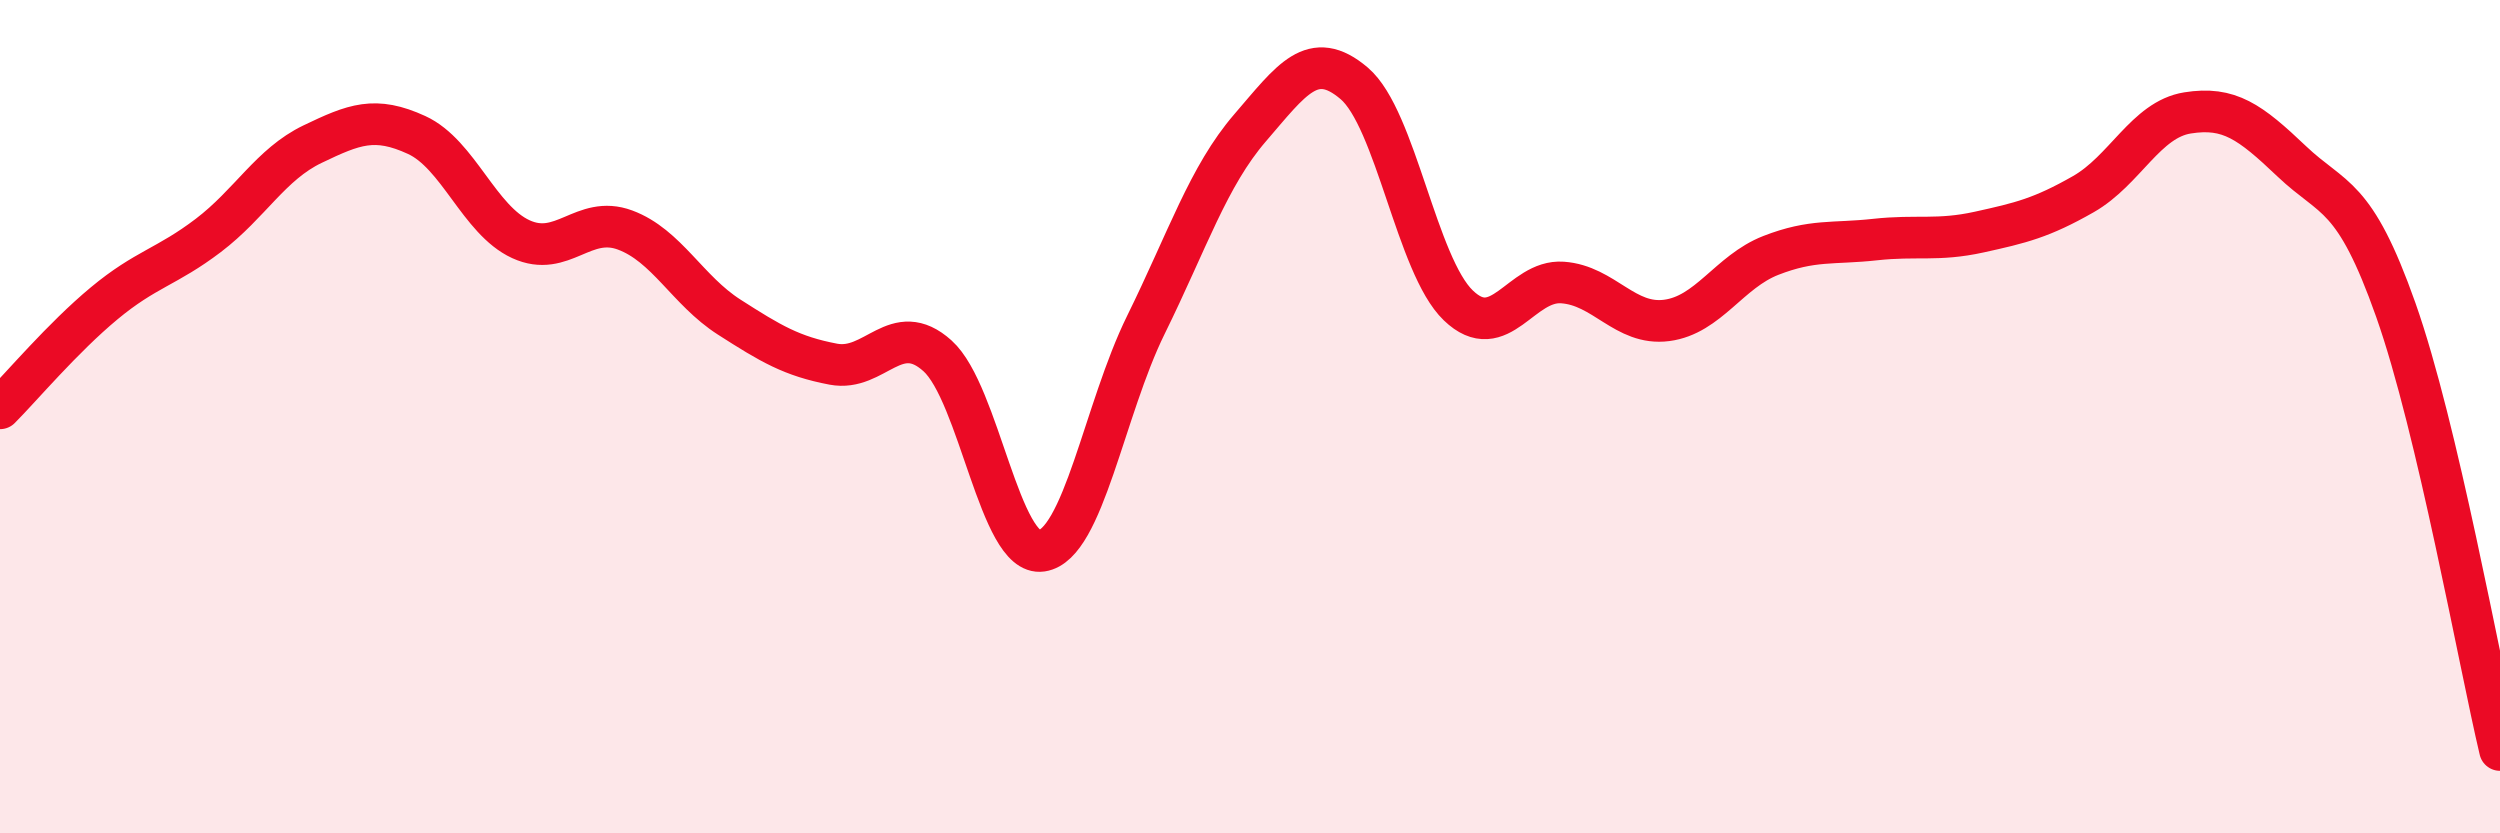
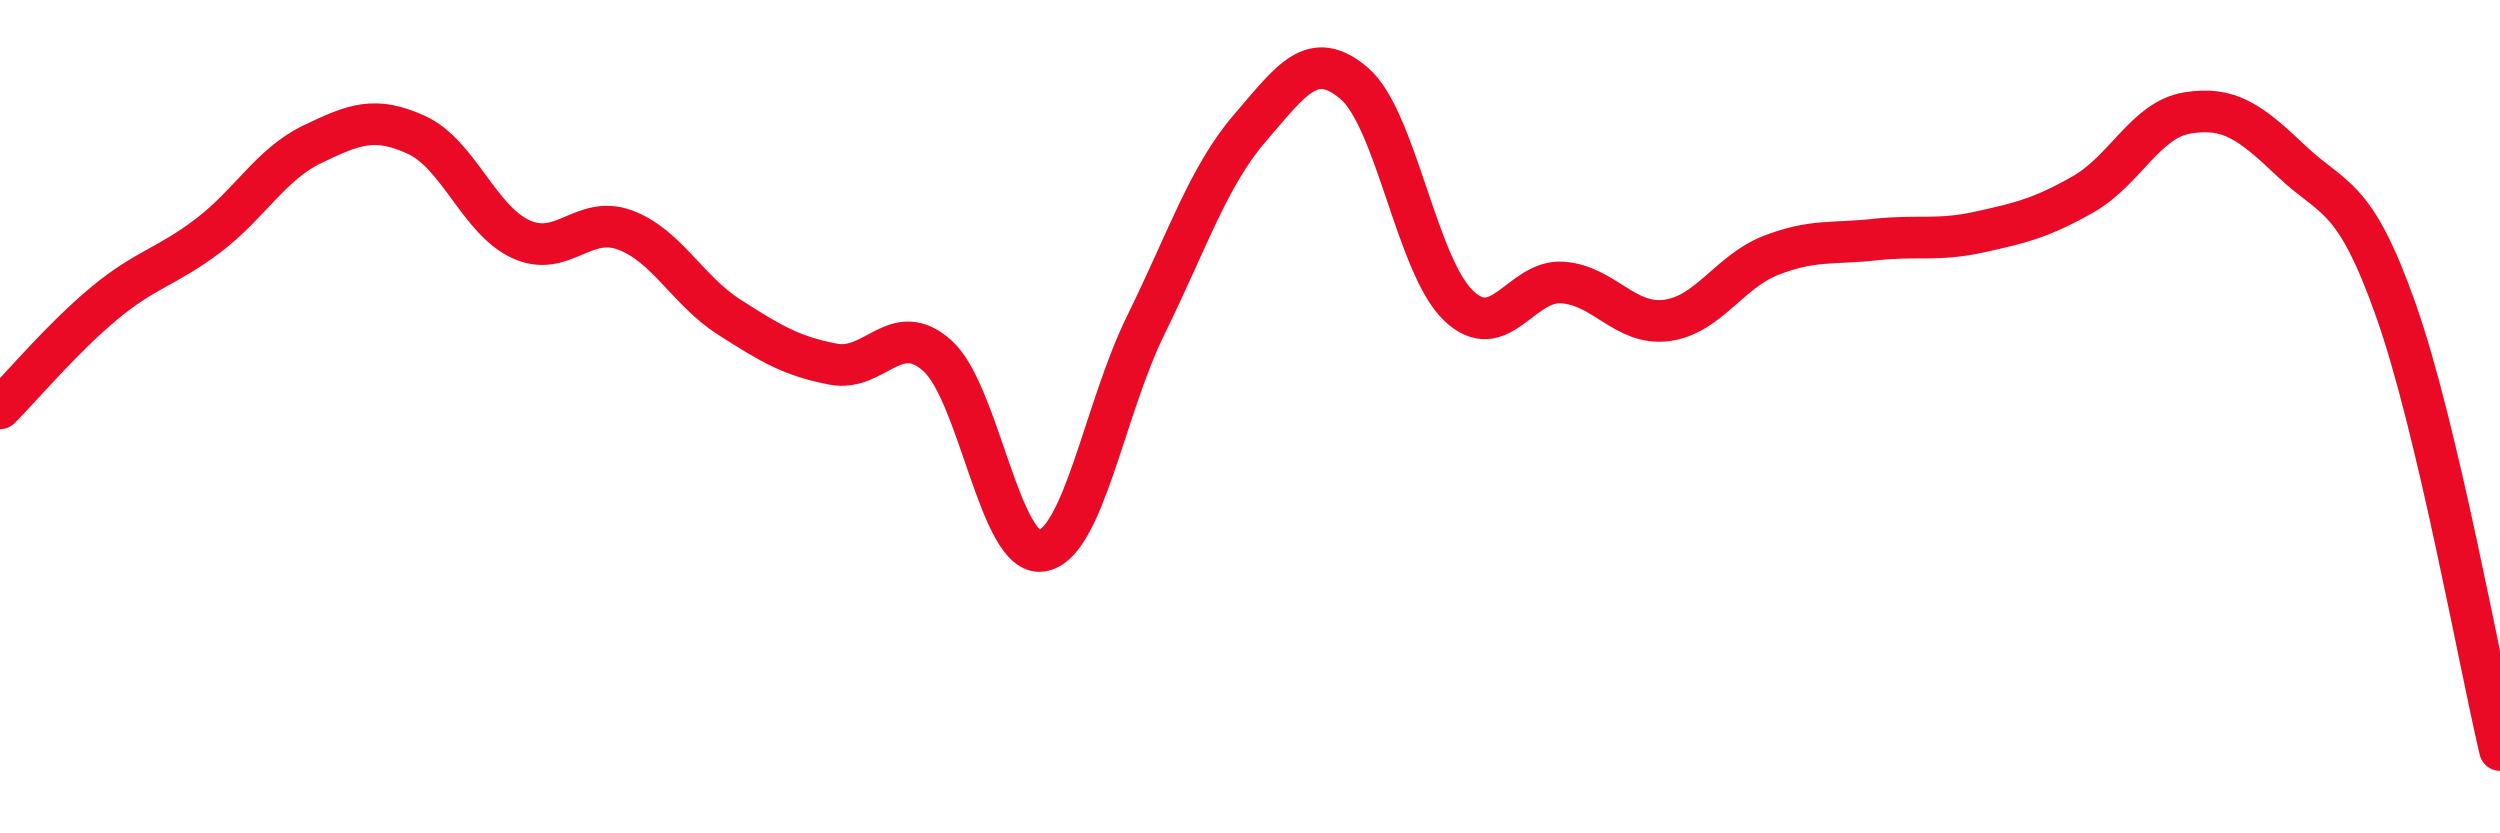
<svg xmlns="http://www.w3.org/2000/svg" width="60" height="20" viewBox="0 0 60 20">
-   <path d="M 0,9.8 C 0.5,9.3 1.5,8.11 2.5,7.28 C 3.5,6.45 4,6.41 5,5.65 C 6,4.89 6.5,3.94 7.5,3.46 C 8.5,2.98 9,2.78 10,3.24 C 11,3.7 11.5,5.28 12.5,5.74 C 13.5,6.2 14,5.15 15,5.52 C 16,5.89 16.5,6.97 17.5,7.61 C 18.5,8.25 19,8.55 20,8.74 C 21,8.93 21.5,7.64 22.5,8.54 C 23.5,9.44 24,13.37 25,13.22 C 26,13.07 26.5,9.83 27.5,7.8 C 28.5,5.77 29,4.23 30,3.07 C 31,1.91 31.5,1.15 32.5,2 C 33.5,2.85 34,6.37 35,7.33 C 36,8.29 36.5,6.71 37.5,6.78 C 38.5,6.85 39,7.82 40,7.69 C 41,7.56 41.5,6.52 42.5,6.13 C 43.5,5.74 44,5.86 45,5.75 C 46,5.64 46.5,5.79 47.5,5.57 C 48.5,5.35 49,5.23 50,4.66 C 51,4.09 51.5,2.87 52.5,2.71 C 53.5,2.55 54,2.92 55,3.87 C 56,4.82 56.5,4.61 57.5,7.44 C 58.5,10.27 59.5,15.89 60,18L60 20L0 20Z" fill="#EB0A25" opacity="0.1" stroke-linecap="round" stroke-linejoin="round" />
  <path d="M 0,9.8 C 0.5,9.3 1.5,8.11 2.5,7.28 C 3.5,6.45 4,6.41 5,5.65 C 6,4.89 6.5,3.94 7.5,3.46 C 8.5,2.98 9,2.78 10,3.24 C 11,3.7 11.5,5.28 12.5,5.74 C 13.5,6.2 14,5.15 15,5.52 C 16,5.89 16.5,6.97 17.5,7.61 C 18.5,8.25 19,8.55 20,8.74 C 21,8.93 21.5,7.64 22.5,8.54 C 23.5,9.44 24,13.37 25,13.22 C 26,13.07 26.5,9.83 27.5,7.8 C 28.5,5.77 29,4.23 30,3.07 C 31,1.91 31.5,1.15 32.5,2 C 33.5,2.85 34,6.37 35,7.33 C 36,8.29 36.5,6.71 37.5,6.78 C 38.5,6.85 39,7.82 40,7.69 C 41,7.56 41.5,6.52 42.5,6.13 C 43.5,5.74 44,5.86 45,5.75 C 46,5.64 46.5,5.79 47.5,5.57 C 48.5,5.35 49,5.23 50,4.66 C 51,4.09 51.5,2.87 52.5,2.71 C 53.5,2.55 54,2.92 55,3.87 C 56,4.82 56.5,4.61 57.5,7.44 C 58.5,10.27 59.5,15.89 60,18" stroke="#EB0A25" stroke-width="1" fill="none" stroke-linecap="round" stroke-linejoin="round" />
</svg>